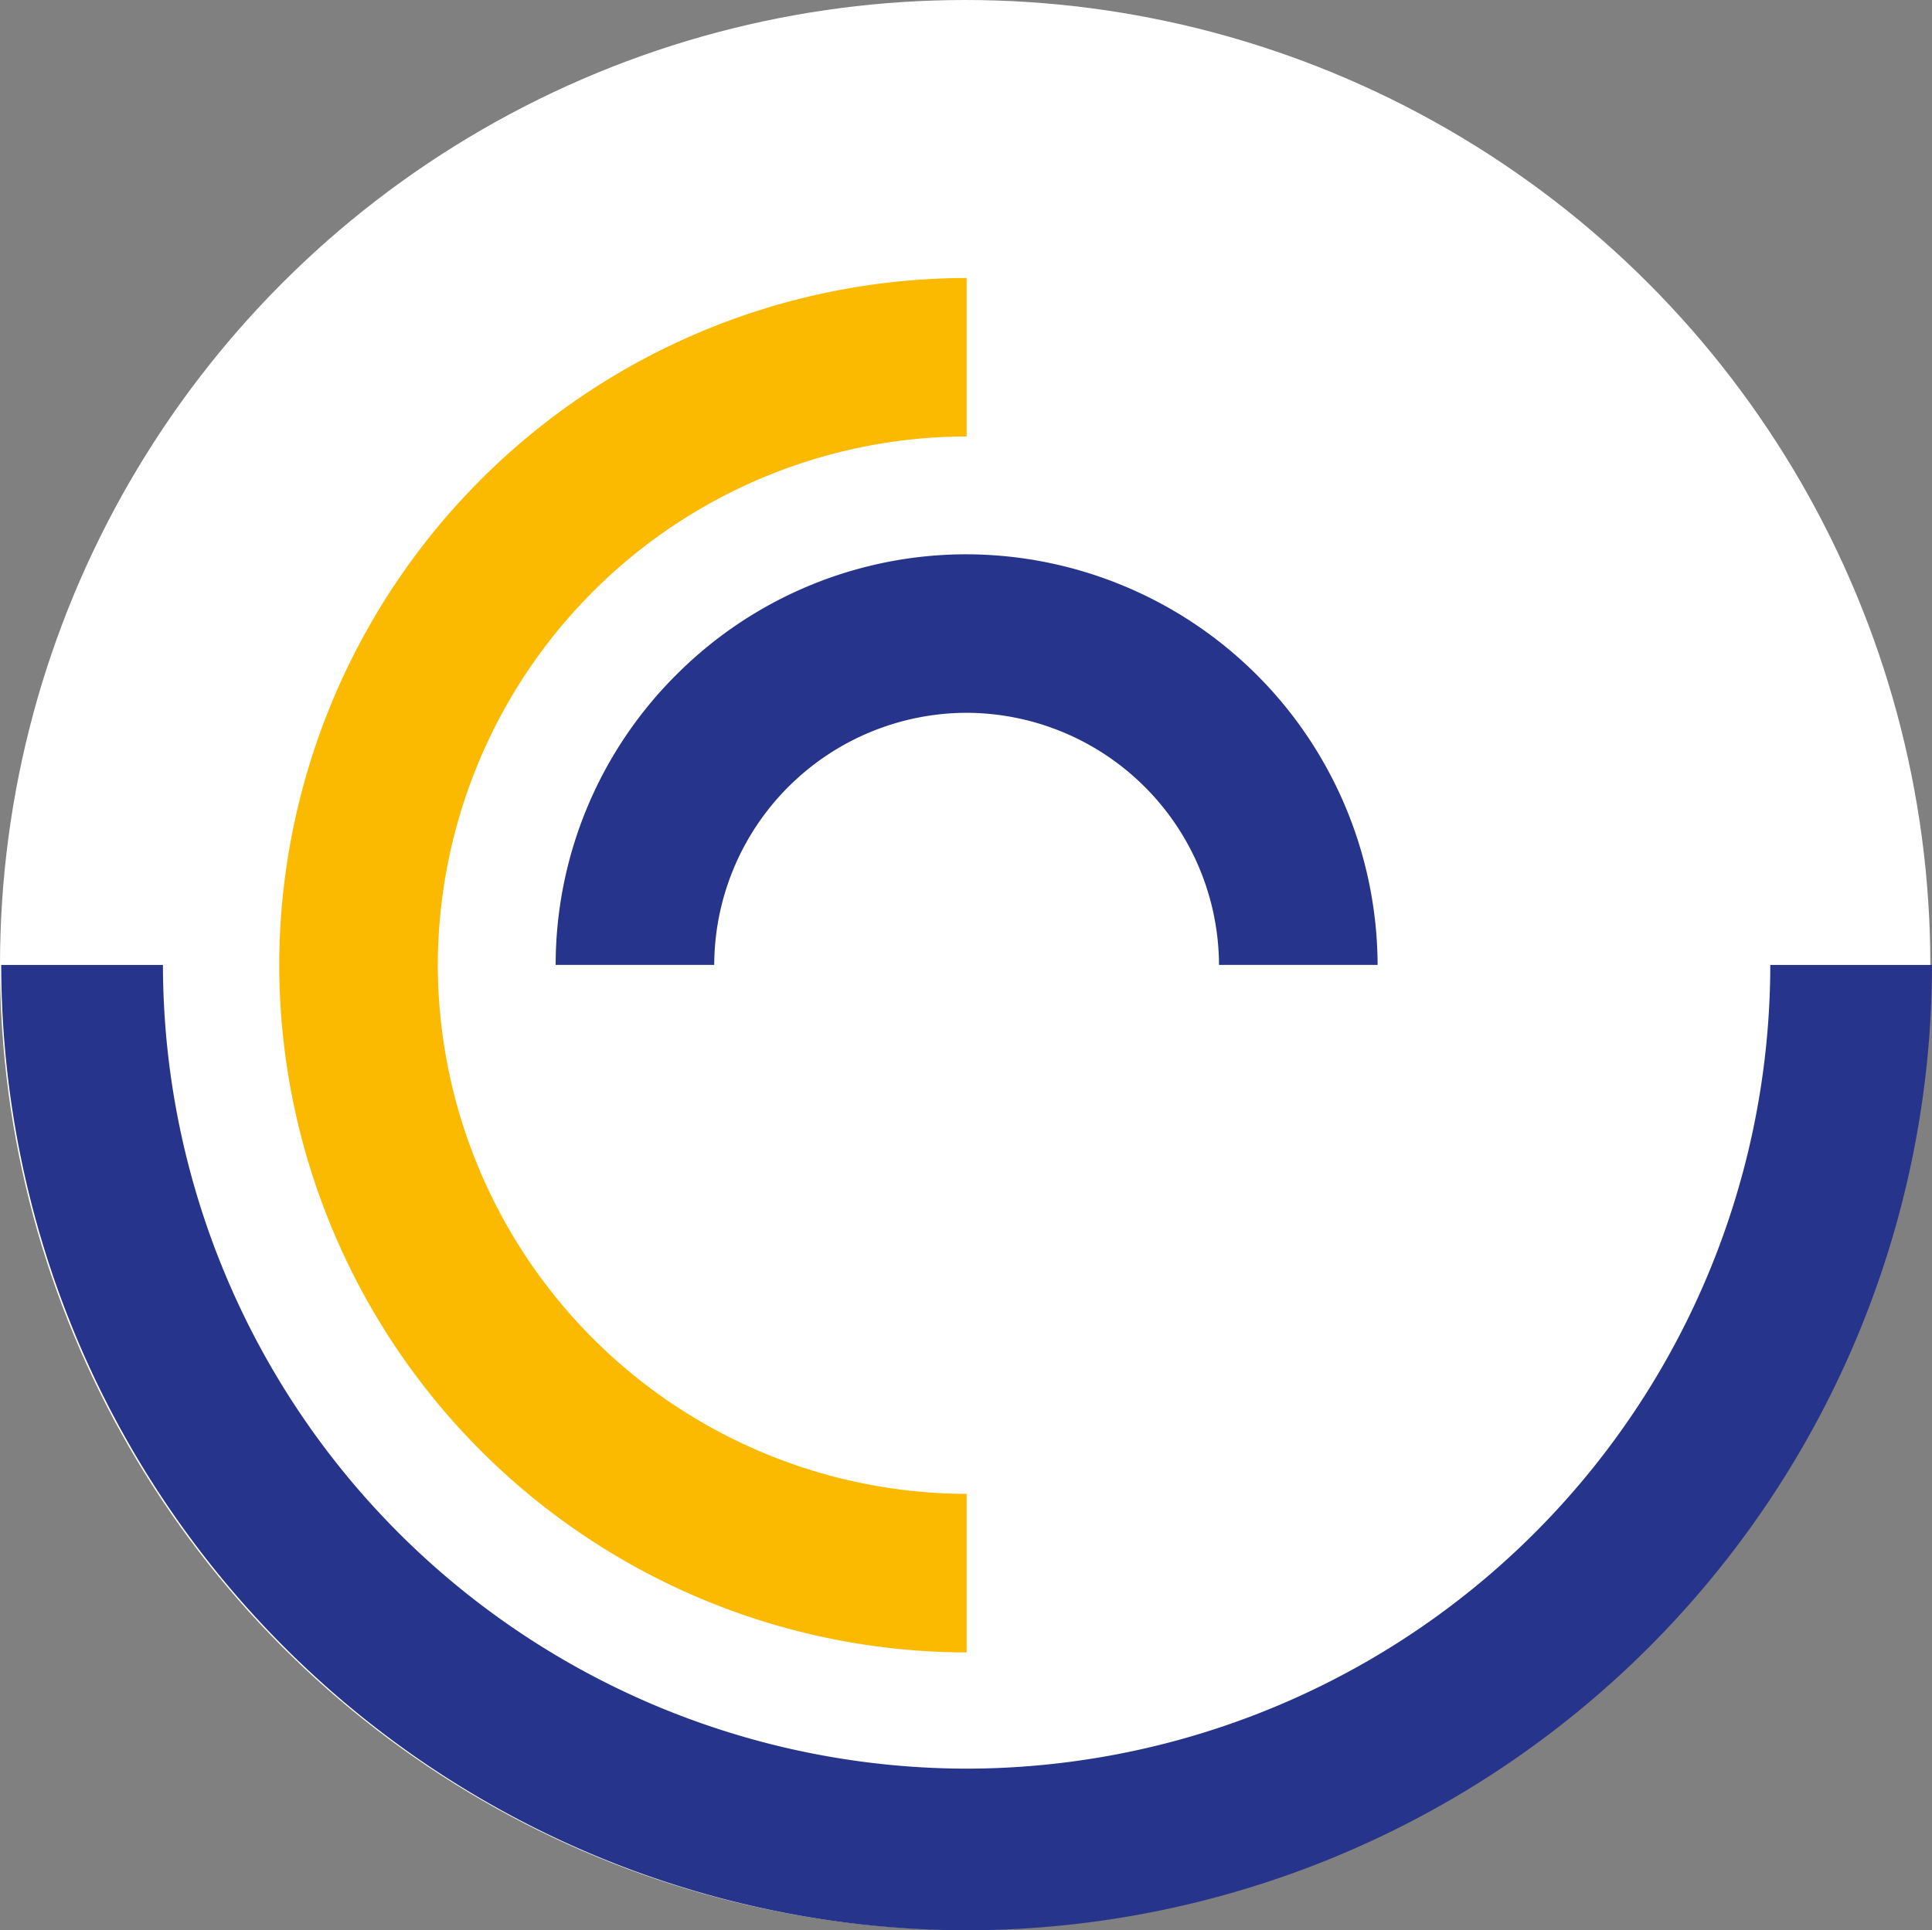
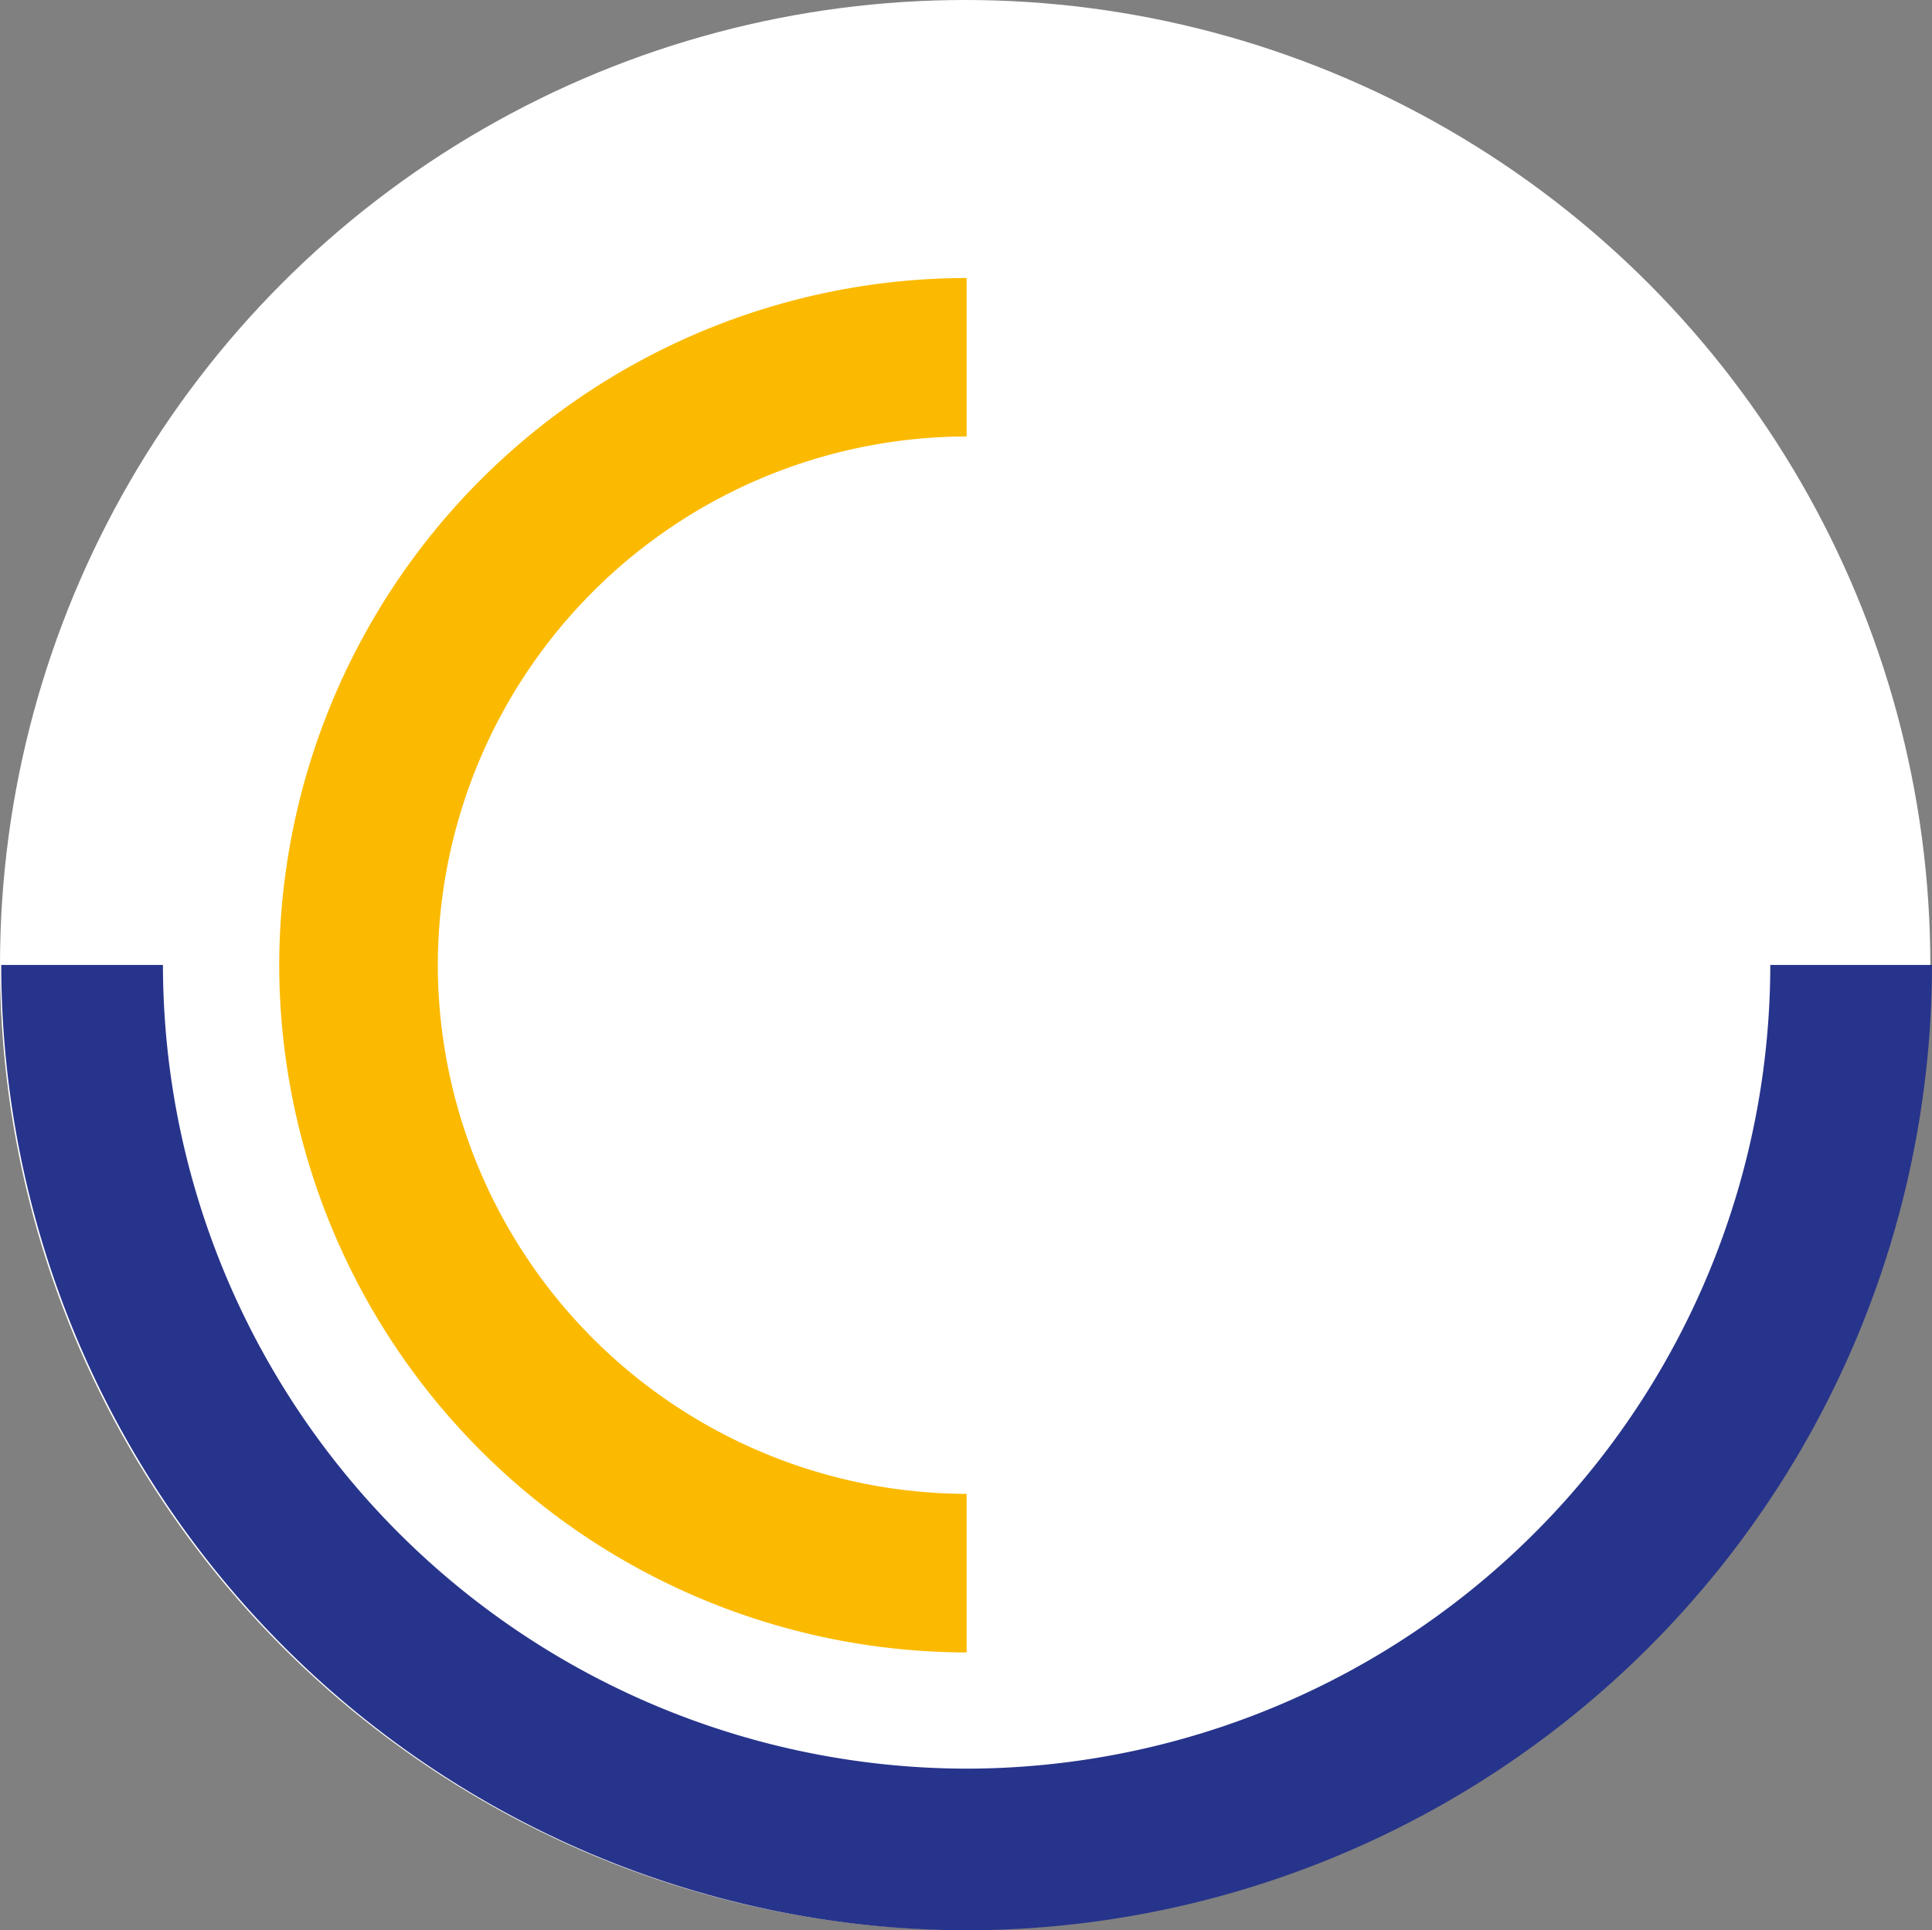
<svg xmlns="http://www.w3.org/2000/svg" viewBox="0 0 535 534.66">
  <rect x="0" y="0" width="535" height="534.66" fill="#808080" stroke="none" />
  <defs>
    <style>
      .cls-1 {
        fill: #fff;
      }

      .cls-2 {
        fill: #27348b;
      }

      .cls-3 {
        fill: #fbba00;
      }
    </style>
  </defs>
  <title>Ativo 1facebook</title>
  <g id="Camada_2" data-name="Camada 2">
    <g id="Layer_1" data-name="Layer 1">
      <g>
        <circle class="cls-1" cx="267.27" cy="267.27" r="267.27" />
        <g>
-           <path class="cls-2" d="M187.93,186.26a113.43,113.43,0,0,0-34.06,81h43.91a70.06,70.06,0,0,1,69.89-69.83h0a70.12,70.12,0,0,1,69.89,69.83h43.92A114.13,114.13,0,0,0,267.67,153.53h0A113.44,113.44,0,0,0,187.93,186.26Z" />
          <path class="cls-3" d="M267.67,457.69V413.77A146.81,146.81,0,0,1,121.23,267.33v-.06A146.72,146.72,0,0,1,267.67,120.89V77A190.63,190.63,0,0,0,77.32,267.27v.06A190.67,190.67,0,0,0,267.67,457.69Z" />
          <path class="cls-2" d="M535,267.27H490.22v.06A222.84,222.84,0,0,1,267.67,489.88h0A222.89,222.89,0,0,1,45.12,267.33v-.06H.34v.06A267.72,267.72,0,0,0,267.67,534.66h0A267.67,267.67,0,0,0,535,267.33Z" />
        </g>
      </g>
    </g>
  </g>
</svg>